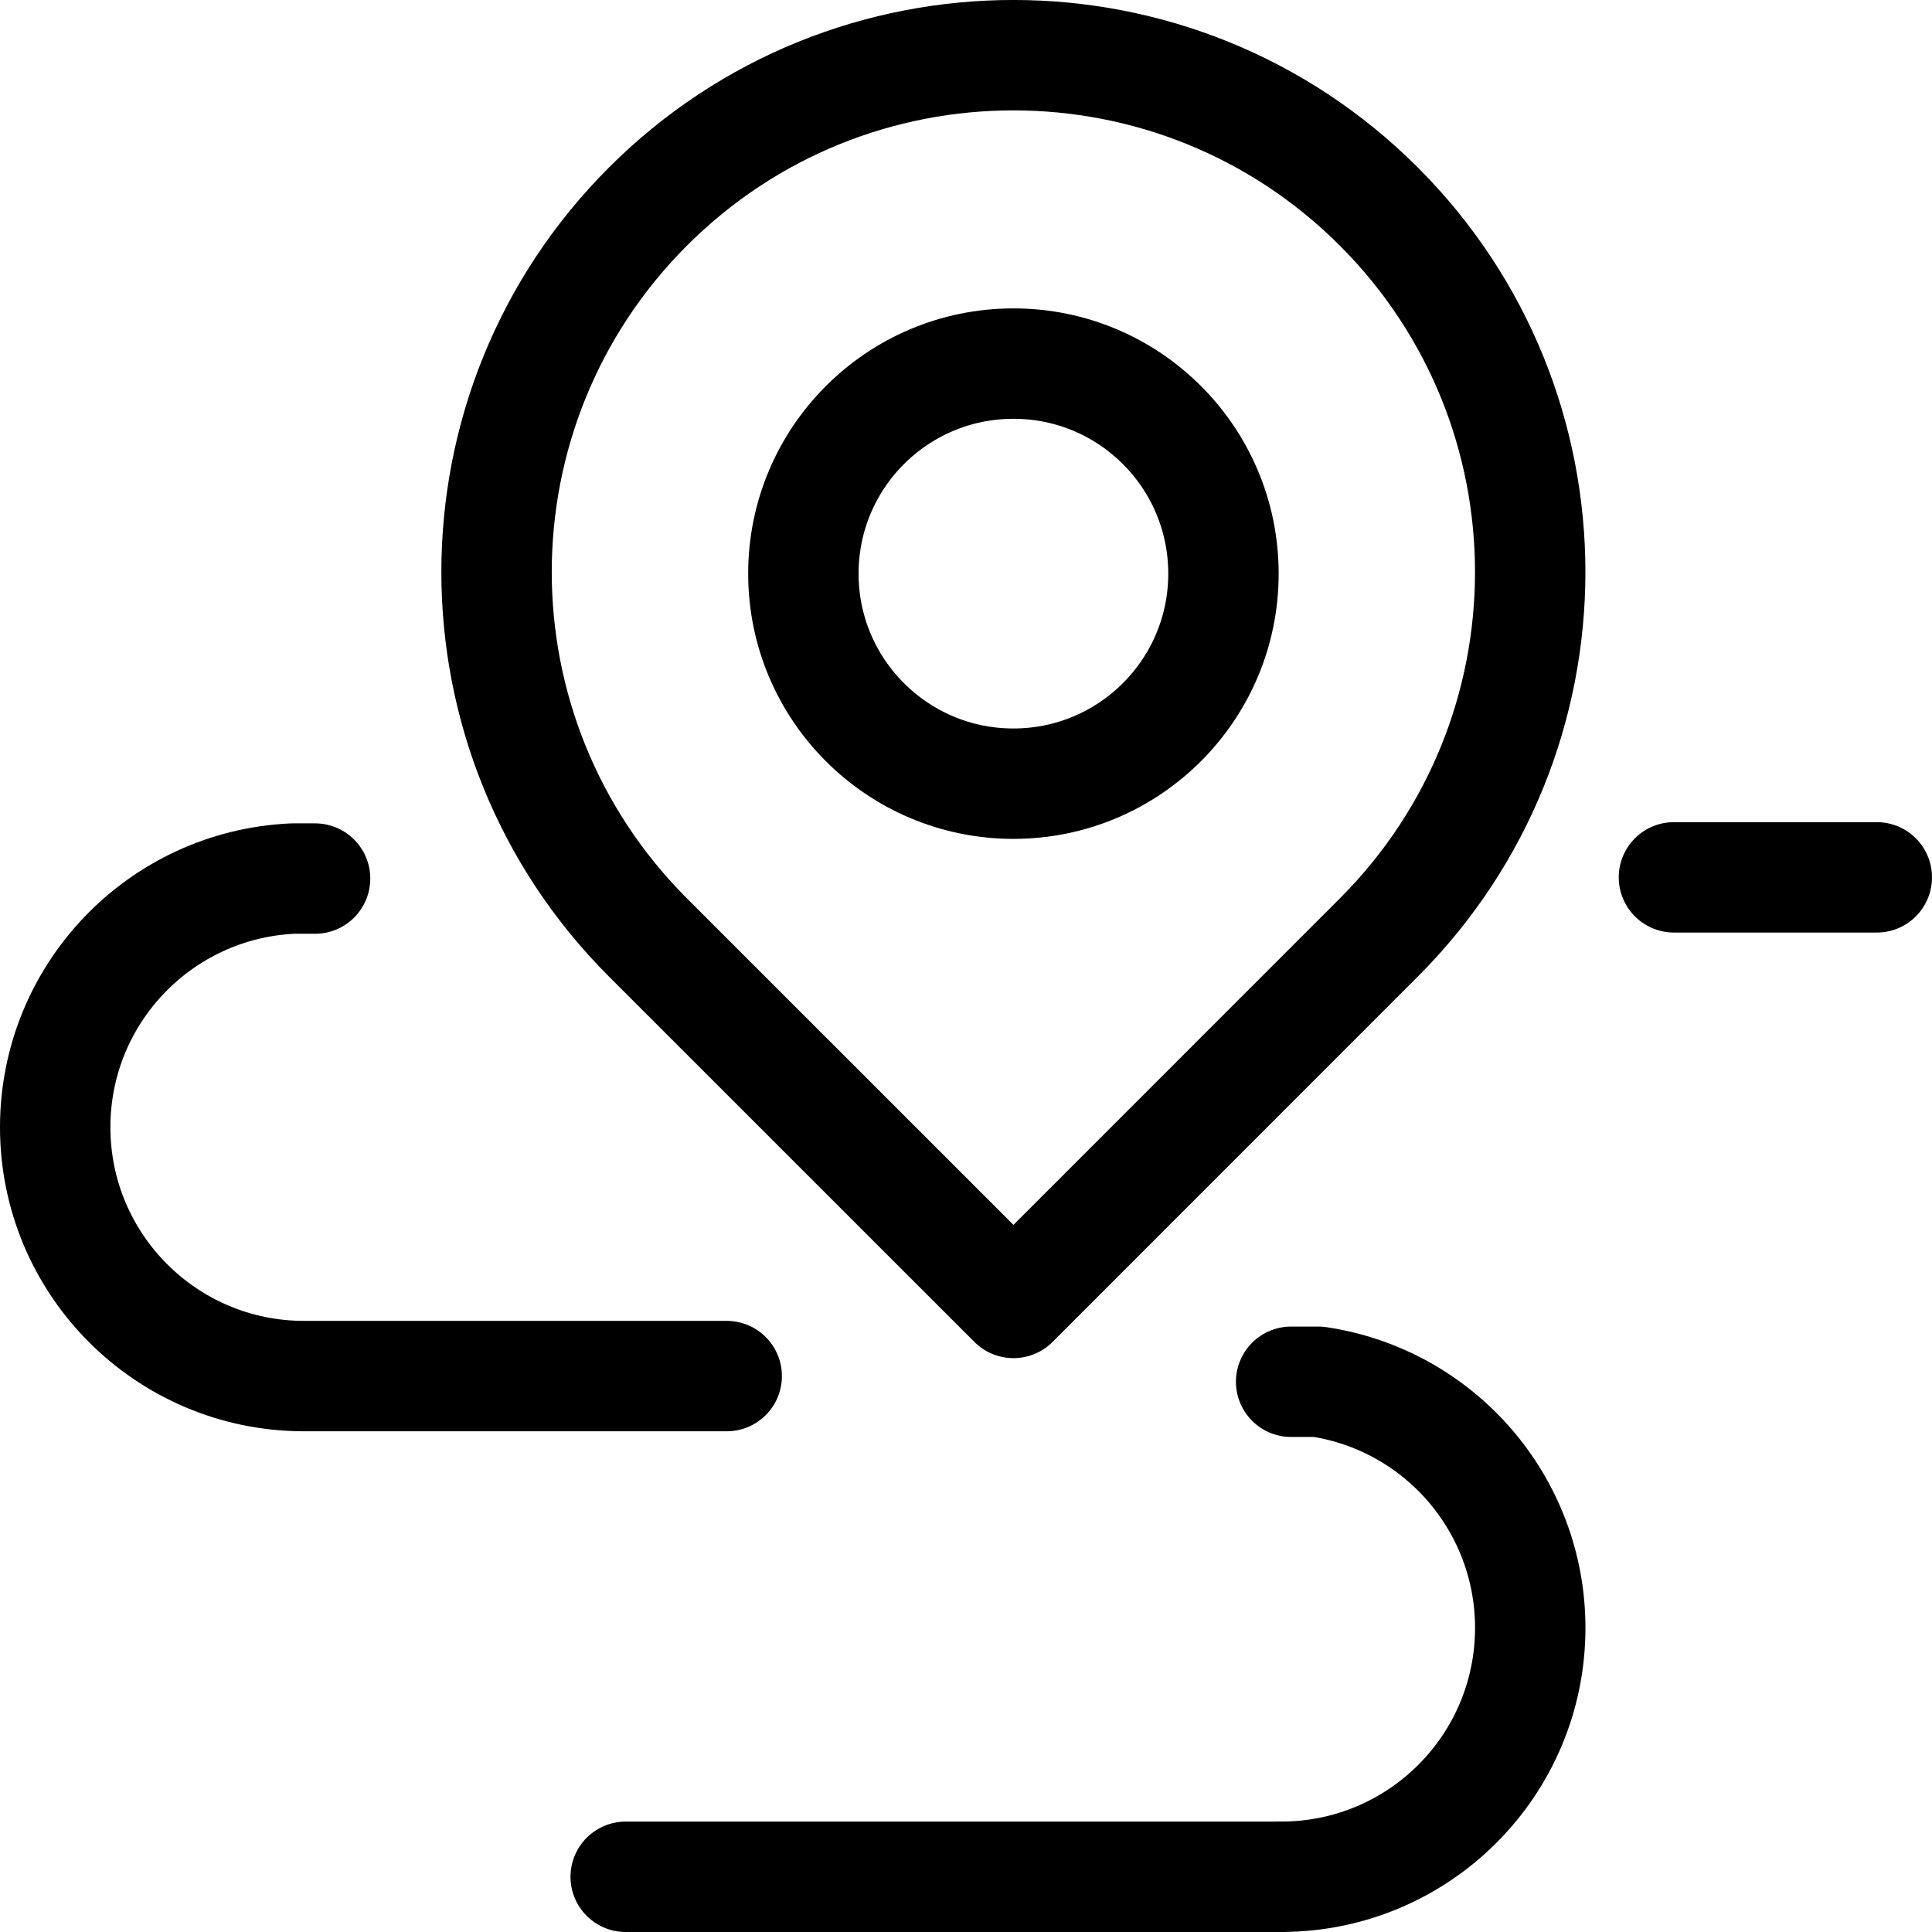
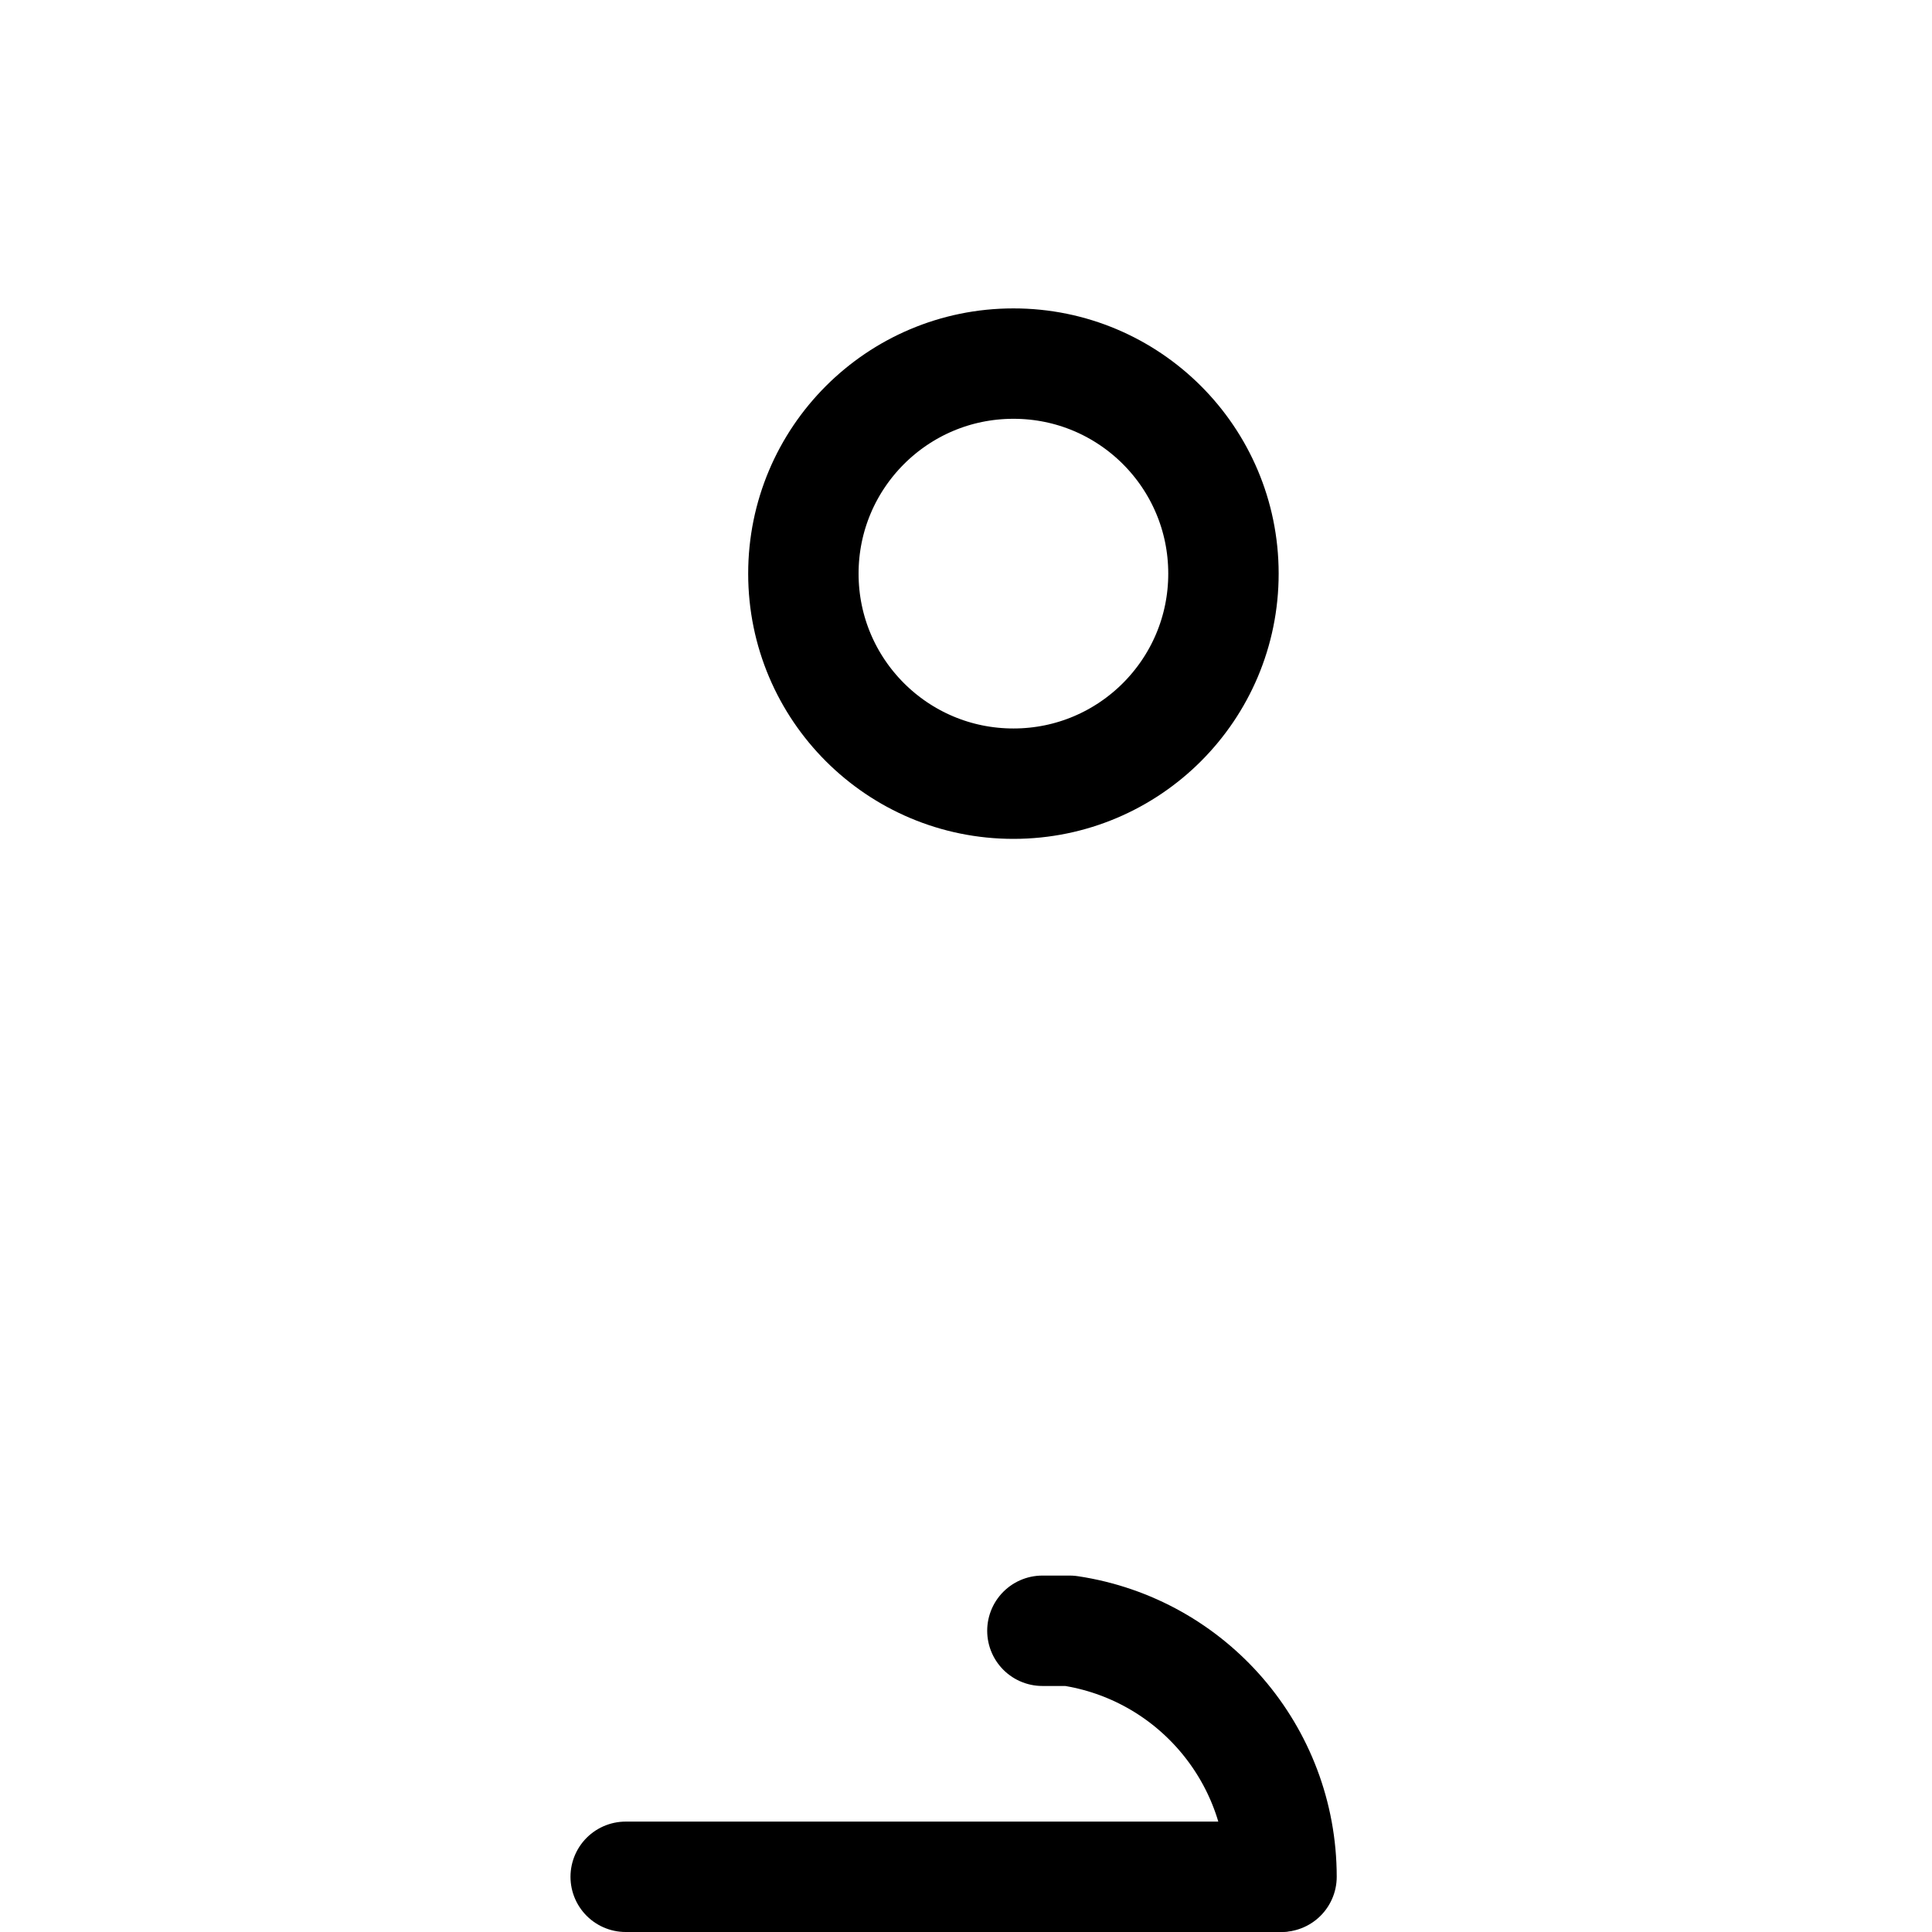
<svg xmlns="http://www.w3.org/2000/svg" version="1.1" id="Layer_1" x="0px" y="0px" viewBox="0 0 35 35" style="enable-background:new 0 0 35 35;" xml:space="preserve">
  <style type="text/css">
	.st0{fill:none;stroke:#000000;stroke-width:2;stroke-linecap:round;stroke-linejoin:round;stroke-miterlimit:10;}
	.st1{fill:none;stroke:#000000;stroke-width:2;stroke-linecap:round;stroke-linejoin:round;}
	.st2{fill:#FFFFFF;stroke:#000000;stroke-width:2;stroke-linecap:round;stroke-linejoin:round;stroke-miterlimit:10;}
	.st3{fill:#FFFFFF;}
</style>
  <g id="address-icon" transform="translate(-206.402 -108.795)">
    <path id="Path_291" class="st1" d="M228.566,119.184c0.002,2.102-1.701,3.807-3.802,3.808   c-2.102,0.002-3.807-1.701-3.808-3.802c-0.002-2.102,1.701-3.807,3.802-3.808c0.001,0,0.003,0,0.004,0   C226.862,115.381,228.565,117.083,228.566,119.184L228.566,119.184z" />
-     <path id="Path_292" class="st1" d="M218.139,125.777c-3.656-3.657-3.655-9.585,0.002-13.241   c3.657-3.656,9.585-3.655,13.241,0.002c3.655,3.656,3.655,9.583,0,13.239l-6.62,6.622L218.139,125.777z" />
    <g>
      <line id="Line_41" class="st1" x1="217.737" y1="142.795" x2="229.58" y2="142.795" />
-       <line id="Line_42" class="st1" x1="236.727" y1="124.689" x2="240.402" y2="124.689" />
-       <path id="Path_293" class="st1" d="M219.567,133.724h-7.662c-2.49-0.003-4.506-2.024-4.503-4.514    c0.003-2.408,1.897-4.388,4.302-4.499h0.406" />
-       <path id="Path_294" class="st1" d="M229.618,142.794c2.49-0.002,4.507-2.021,4.506-4.511    c-0.001-2.23-1.633-4.125-3.839-4.456h-0.493" />
+       <path id="Path_294" class="st1" d="M229.618,142.794c-0.001-2.23-1.633-4.125-3.839-4.456h-0.493" />
    </g>
  </g>
</svg>